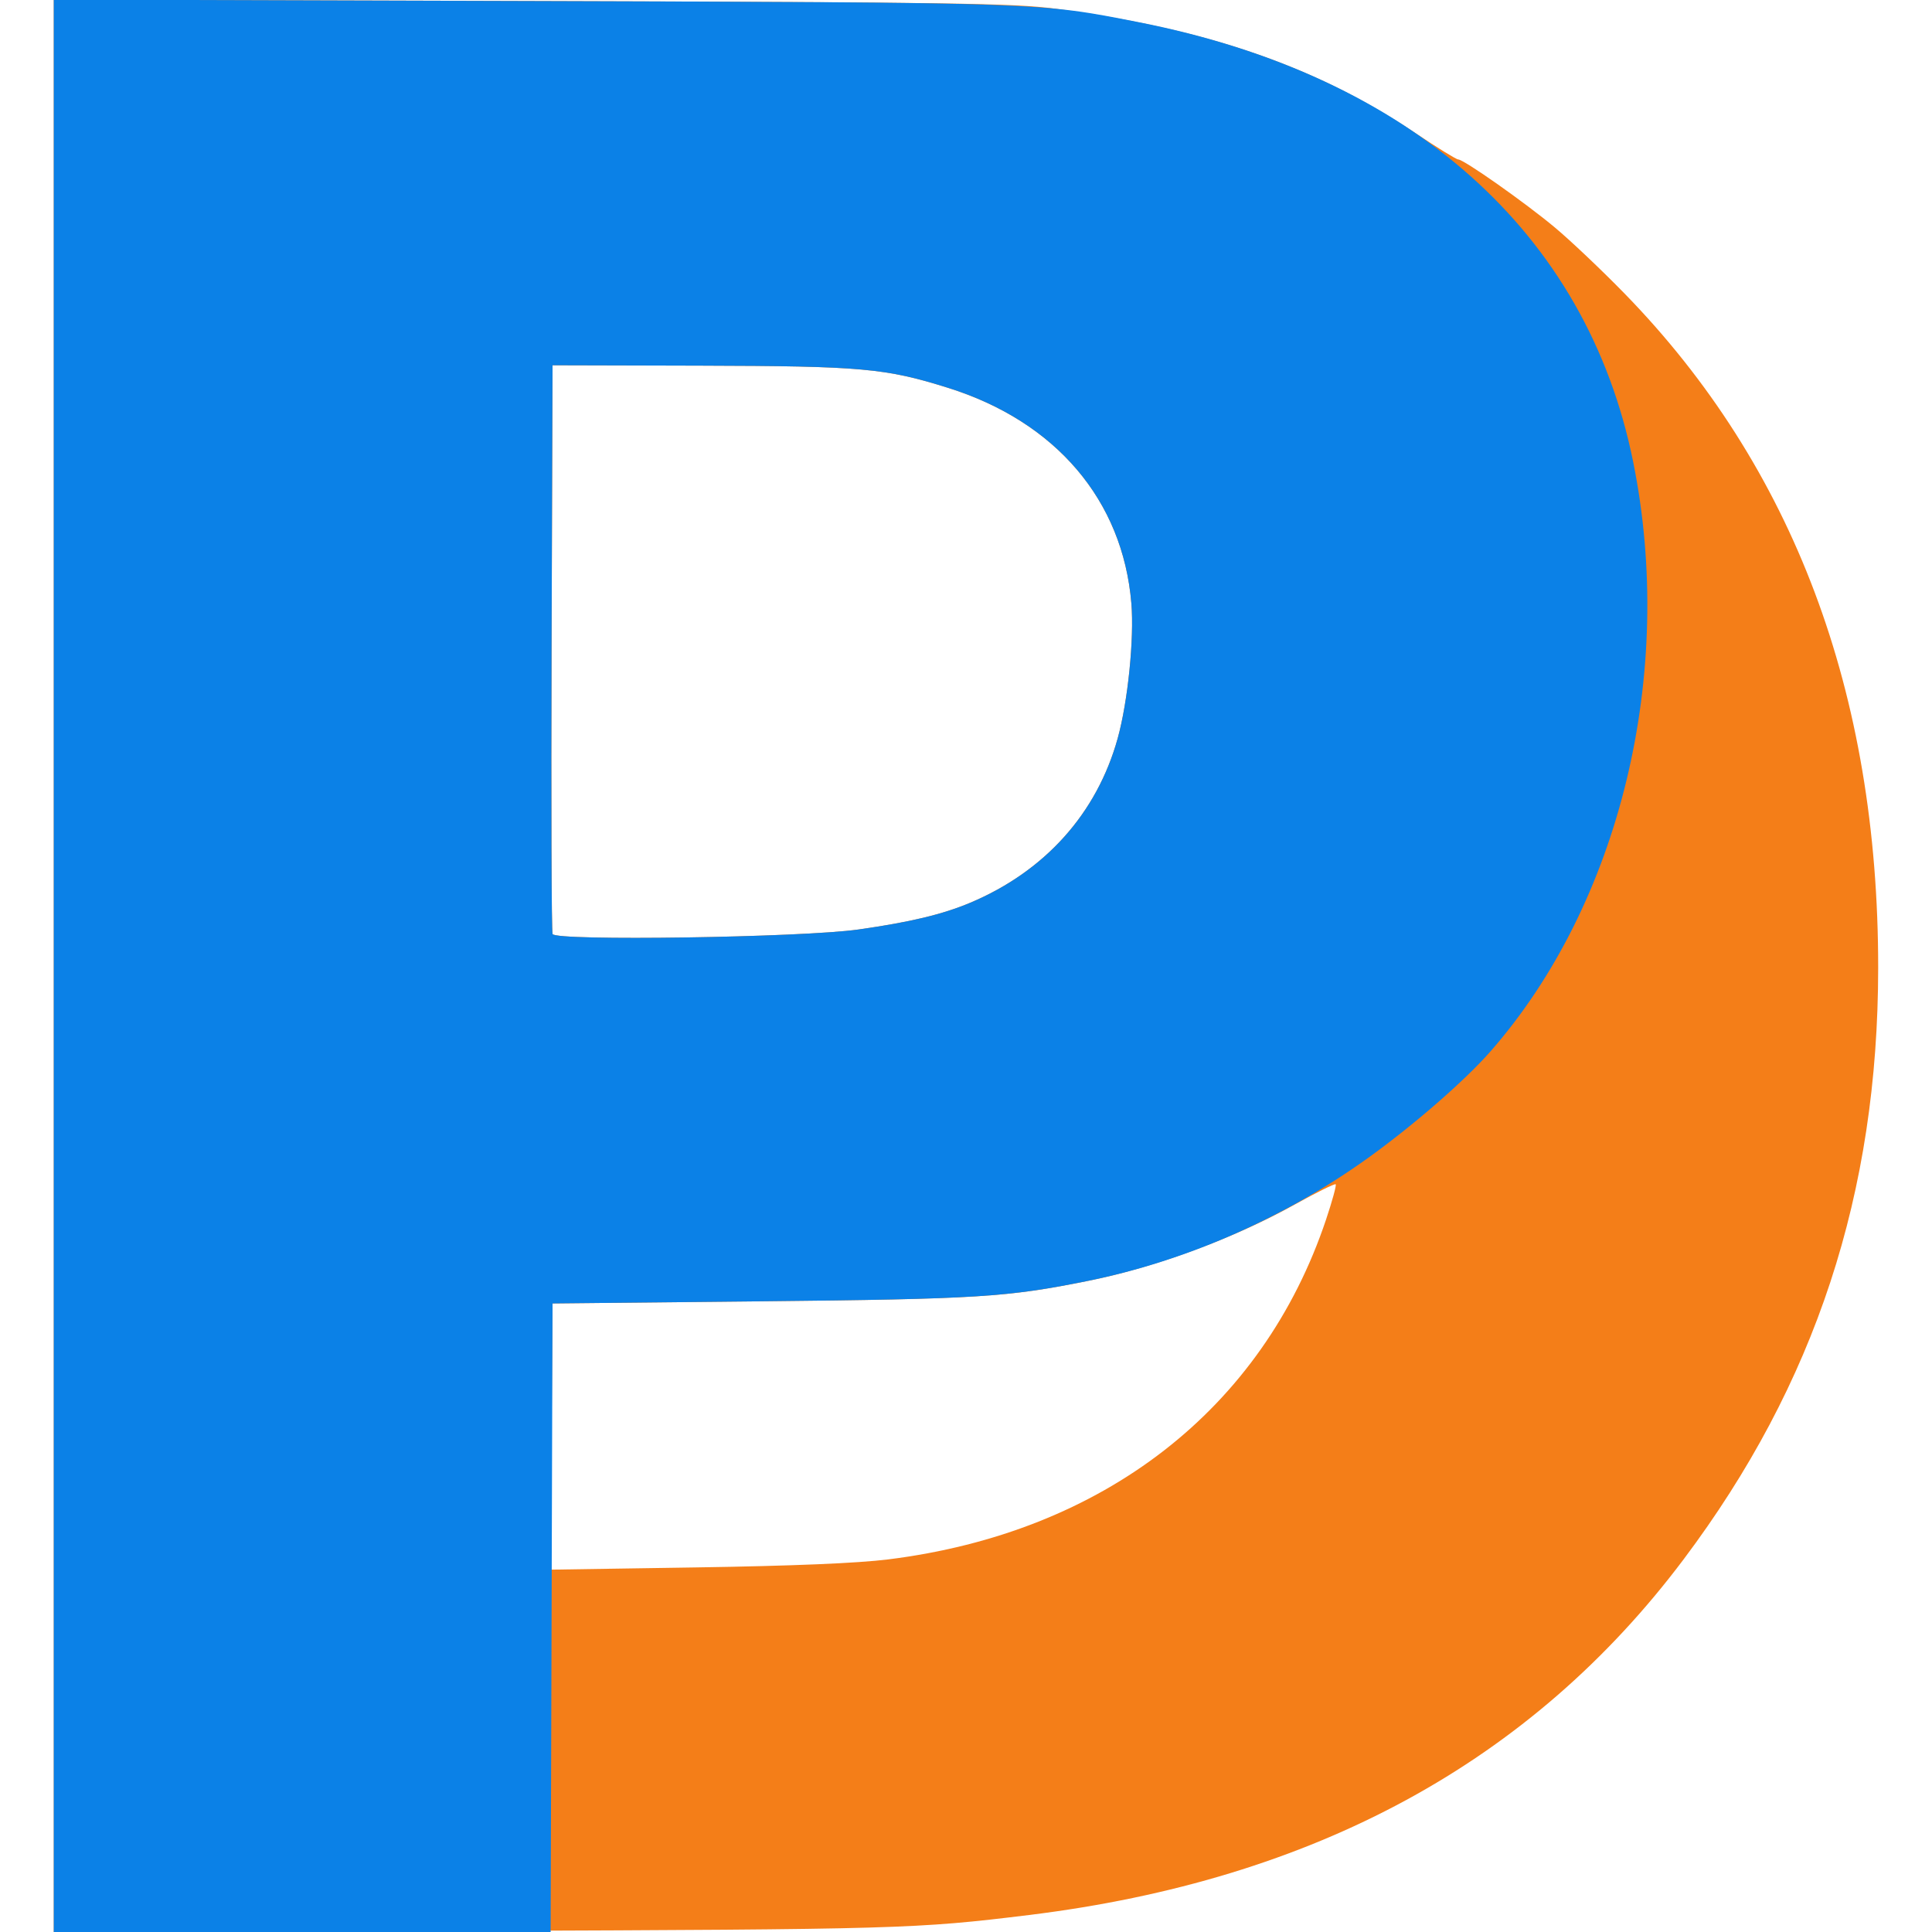
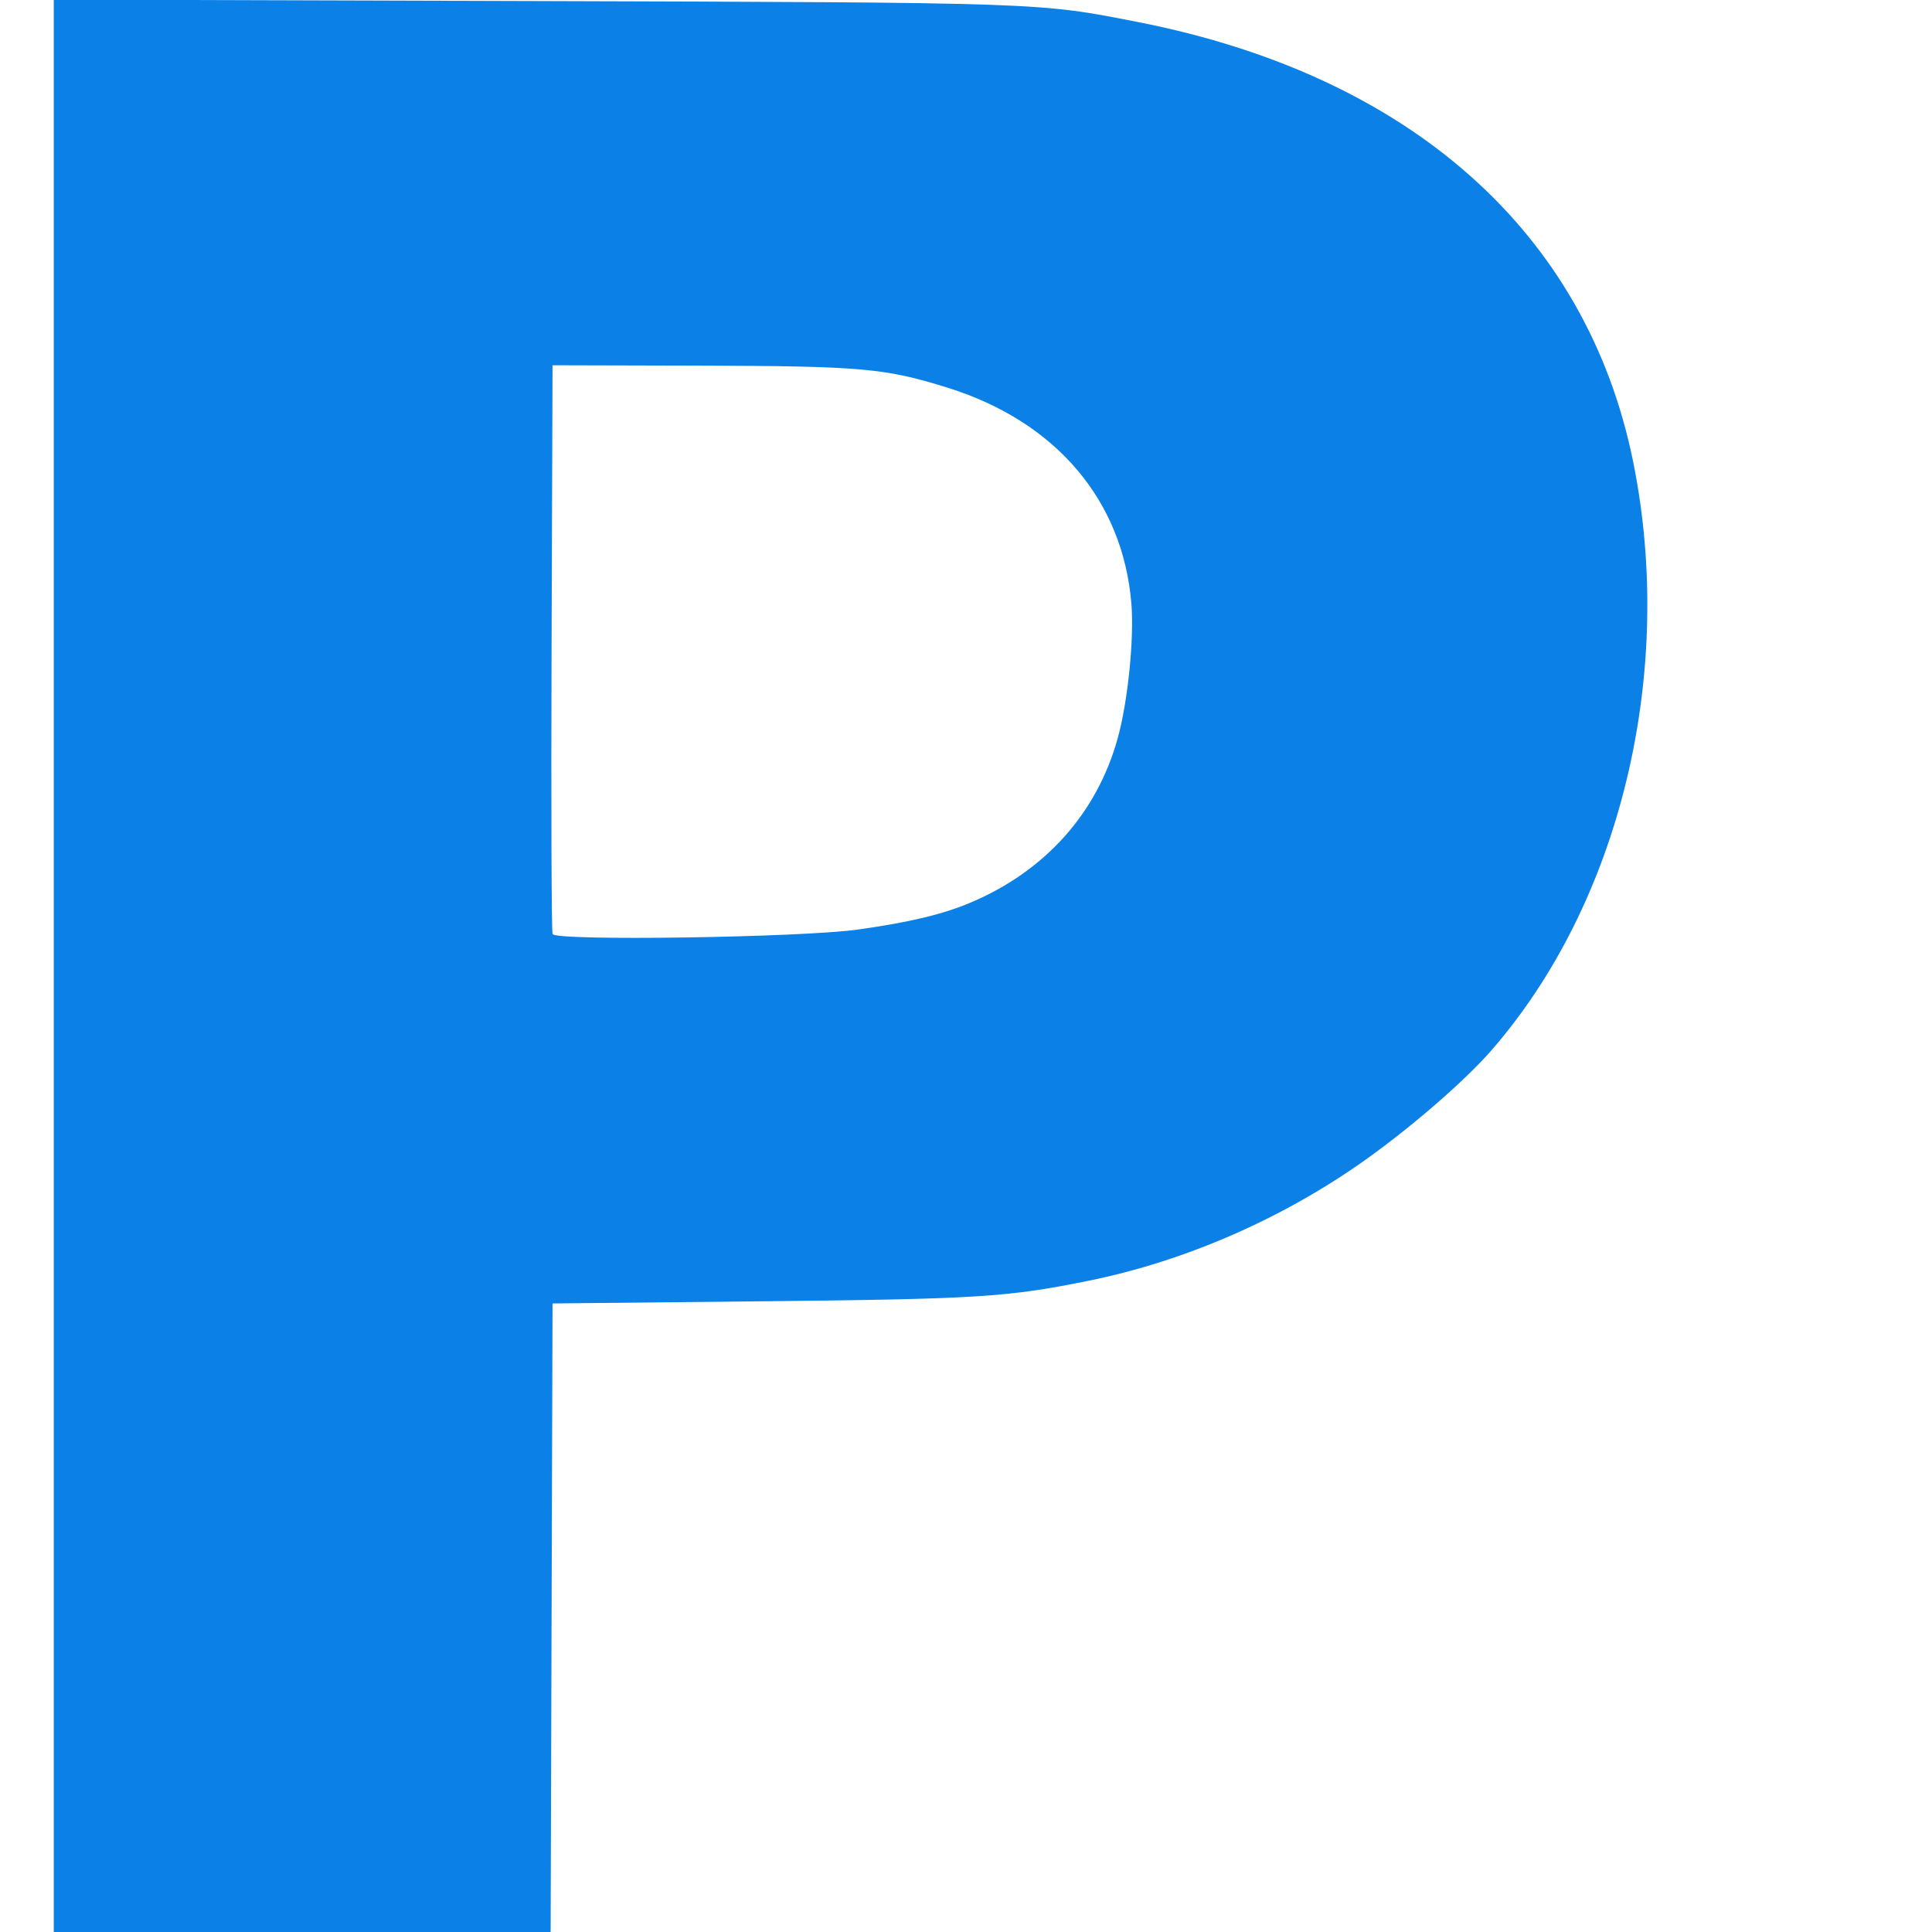
<svg xmlns="http://www.w3.org/2000/svg" xmlns:ns1="http://sodipodi.sourceforge.net/DTD/sodipodi-0.dtd" xmlns:ns2="http://www.inkscape.org/namespaces/inkscape" width="64" height="64" viewBox="0 0 494 521" version="1.1" id="svg3811" ns1:docname="logo6.svg" ns2:version="0.92.2 (5c3e80d, 2017-08-06)">
  <defs id="defs3815" />
  <ns1:namedview pagecolor="#ffffff" bordercolor="#666666" borderopacity="1" objecttolerance="10" gridtolerance="10" guidetolerance="10" ns2:pageopacity="0" ns2:pageshadow="2" ns2:window-width="2283" ns2:window-height="1335" id="namedview3813" showgrid="false" ns2:zoom="1.8119002" ns2:cx="115.81934" ns2:cy="238.86264" ns2:window-x="-7" ns2:window-y="0" ns2:window-maximized="1" ns2:current-layer="svg3811" />
-   <path ns2:connector-curvature="0" id="path3823" d="M 1,260.513 V -0.104 L 129.75,0.282 C 242.779,0.621 260.026,0.871 271,2.334 312.208,7.829 341.22,17.851 368.26,35.932 374.073,39.82 379.234,43 379.727,43 c 1.517,0 18.03,11.624 26.118,18.385 4.21,3.519 12.638,11.51 18.729,17.757 C 470.098,125.831 493.019,186.761 492.986,261 c -0.027,60.788 -16.936,112.198 -52.459,159.493 -41.056,54.662 -99.581,86.464 -176.527,95.925 -30.418,3.74 -35.091,3.874 -149.25,4.294 L 1,521.129 Z M 226,420.524 c 58.061,-7.228 100.97,-40.532 118.1,-91.663 1.669,-4.983 2.838,-9.256 2.597,-9.497 -0.241,-0.241 -5.2,2.21 -11.02,5.446 -16.422,9.132 -37.377,16.879 -55.677,20.582 -21.864,4.425 -29.847,4.926 -88,5.525 l -56.5,0.582 -0.263,35.894 -0.263,35.894 39.263,-0.604 C 200.232,422.284 217.724,421.554 226,420.524 Z m -8,-169.868 c 13.941,-1.983 22.676,-4.073 30.125,-7.208 20.167,-8.488 34.168,-24.095 39.779,-44.341 2.757,-9.947 4.476,-26.904 3.69,-36.387 -2.305,-27.806 -20.348,-49.016 -49.457,-58.138 C 225.264,99.294 218.855,98.72 175.5,98.605 L 135.5,98.5 l -0.259,76 c -0.142,41.8 -0.021,76.621 0.269,77.38 0.738,1.933 67.234,0.946 82.49,-1.225 z" style="fill:#f47e18;fill-opacity:1" />
  <path ns2:connector-curvature="0" id="path3821" d="M 1,260.448 V -0.104 L 129.75,0.282 C 268.001,0.696 266.458,0.642 293.623,5.996 366.866,20.431 414.386,62.682 426.905,124.5 c 11.549,57.026 -3.509,119.206 -38.526,159.095 -6.896,7.856 -20.678,19.843 -32.95,28.658 -22.4,16.092 -49.053,27.801 -75.429,33.139 -21.864,4.425 -29.847,4.926 -88,5.525 L 135.5,351.5 135.244,436.25 134.989,521 H 67.994 1 Z m 217,-9.792 c 13.941,-1.983 22.676,-4.073 30.125,-7.208 20.167,-8.488 34.168,-24.095 39.779,-44.341 2.757,-9.947 4.476,-26.904 3.69,-36.387 -2.305,-27.806 -20.348,-49.016 -49.457,-58.138 C 225.264,99.294 218.855,98.72 175.5,98.605 L 135.5,98.5 l -0.259,76 c -0.142,41.8 -0.021,76.621 0.269,77.38 0.738,1.933 67.234,0.946 82.49,-1.225 z" style="fill:#0b81e7;fill-opacity:1" />
</svg>